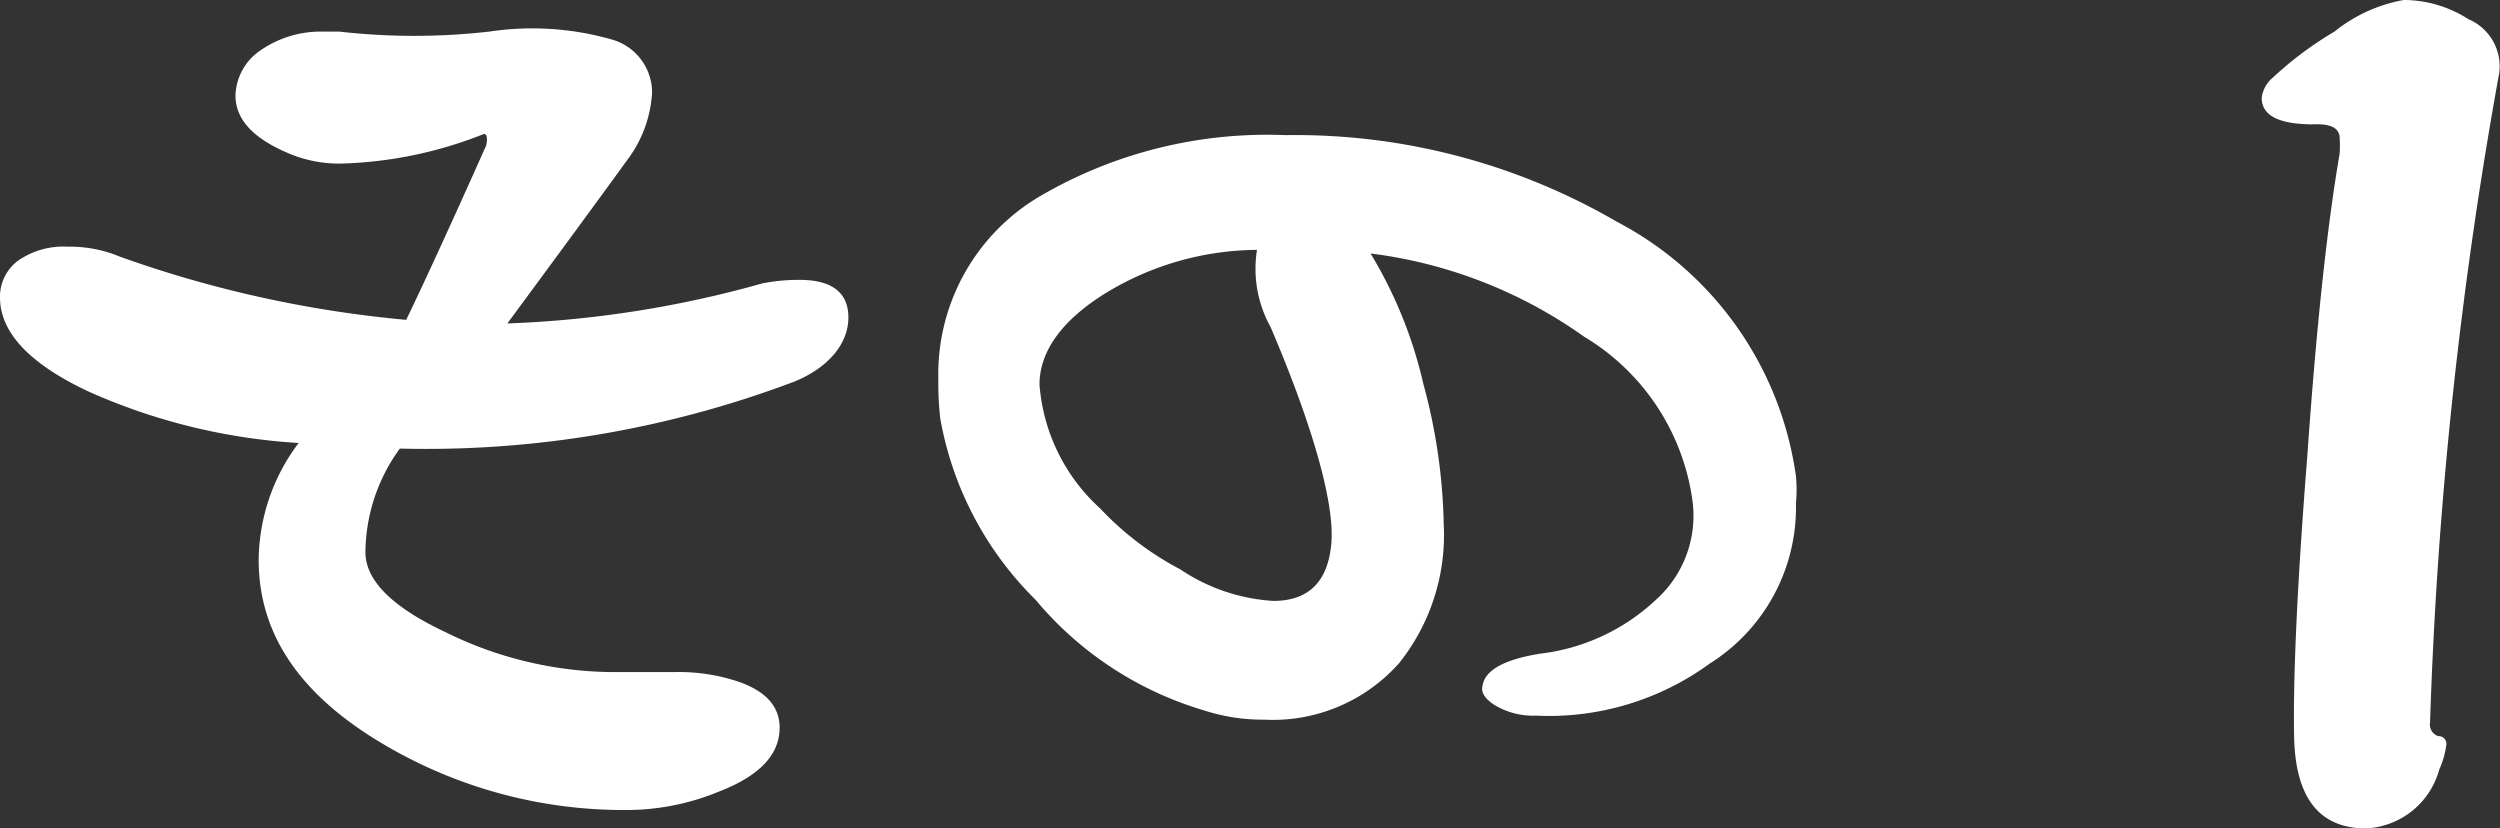
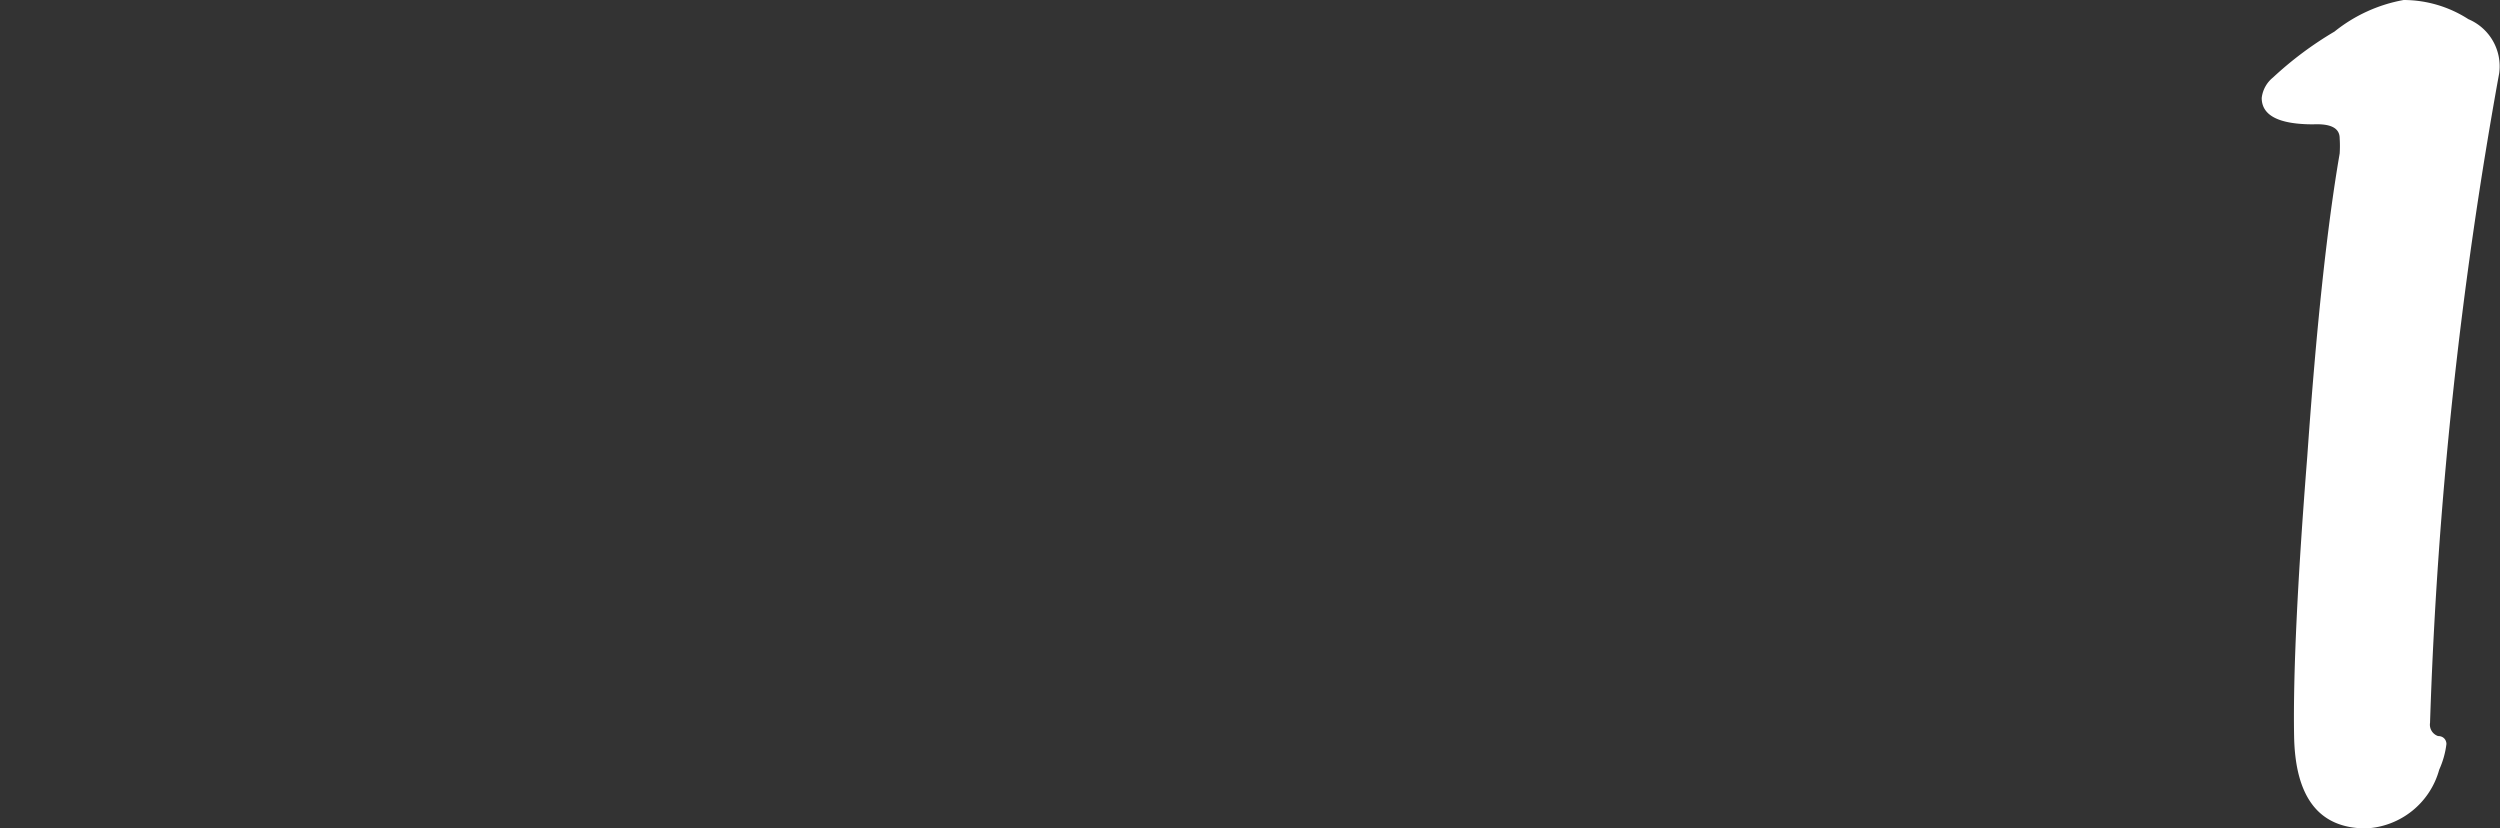
<svg xmlns="http://www.w3.org/2000/svg" viewBox="0 0 62.53 20.72">
  <rect x="0" y="0" width="62.53" height="20.72" fill="#333333" stroke="none" />
  <defs>
    <style>.cls-1{fill:#fff;}</style>
  </defs>
  <g id="レイヤー_2" data-name="レイヤー 2">
    <g id="デザイン">
-       <path class="cls-1" d="M6.47,14a4.92,4.92,0,0,1,1-2.92A15.08,15.08,0,0,1,2.23,9.8C.75,9.11,0,8.32,0,7.44A1.12,1.12,0,0,1,.48,6.5,2,2,0,0,1,1.7,6.17,3.24,3.24,0,0,1,3,6.42,29,29,0,0,0,10.16,8q.71-1.47,2-4.36c.05-.22,0-.32-.08-.28a10.38,10.38,0,0,1-3.5.73,3.21,3.21,0,0,1-1.42-.28c-.85-.37-1.27-.84-1.27-1.42a1.41,1.41,0,0,1,.61-1.12A2.66,2.66,0,0,1,8.07.79l.41,0a16.62,16.62,0,0,0,3.76,0,7.25,7.25,0,0,1,3.07.2,1.38,1.38,0,0,1,1,1.32A3.08,3.08,0,0,1,15.69,4q-1,1.38-3,4.09a27,27,0,0,0,6.37-1A4.67,4.67,0,0,1,20,7c.81,0,1.22.32,1.22.94s-.45,1.23-1.34,1.6A26.06,26.06,0,0,1,10,11.22a4.46,4.46,0,0,0-.86,2.59q0,1.06,2,2a9.55,9.55,0,0,0,4.34,1l.68,0,.71,0a4.69,4.69,0,0,1,1.63.25q1,.36,1,1.14c0,.68-.51,1.21-1.52,1.6a6.06,6.06,0,0,1-2.34.46,11.79,11.79,0,0,1-5.92-1.57C7.54,17.44,6.47,15.9,6.47,14Z" />
-       <path class="cls-1" d="M38.42,17.9a1.87,1.87,0,0,1-1.06-.28c-.22-.15-.32-.3-.28-.46q.08-.59,1.44-.81A5.1,5.1,0,0,0,41.42,15a2.82,2.82,0,0,0,.91-2.49,5.68,5.68,0,0,0-2.71-4.09,11.71,11.71,0,0,0-5.34-2.08A11,11,0,0,1,35.6,9.6a14.27,14.27,0,0,1,.51,3.5A5.14,5.14,0,0,1,35,16.58,4.22,4.22,0,0,1,31.62,18a4.79,4.79,0,0,1-1.5-.23A8.71,8.71,0,0,1,25.9,15a8.44,8.44,0,0,1-2.38-4.52,7.72,7.72,0,0,1-.05-1,5.16,5.16,0,0,1,2.59-4.6,11.26,11.26,0,0,1,6.09-1.5,16,16,0,0,1,8.28,2.16,8.51,8.51,0,0,1,4.49,6.37,3.73,3.73,0,0,1,0,.69,4.61,4.61,0,0,1-2.16,4A6.83,6.83,0,0,1,38.42,17.9Zm-7-11.65a7.35,7.35,0,0,0-3.73,1.06C26.56,8,26,8.79,26,9.62a4.66,4.66,0,0,0,1.52,3.1,7.57,7.57,0,0,0,2,1.52,4.67,4.67,0,0,0,2.33.79c.88,0,1.37-.48,1.45-1.45s-.44-2.87-1.52-5.4A3,3,0,0,1,31.44,6.25Z" />
      <path class="cls-1" d="M62.51,1.83a110.79,110.79,0,0,0-1.73,16.25.3.3,0,0,0,.2.33c.14,0,.21.1.21.2a2.18,2.18,0,0,1-.18.64,2,2,0,0,1-1.83,1.47q-1.76,0-1.8-2.31t.33-7q.34-4.85.81-7.57a2.91,2.91,0,0,0,0-.38c0-.25-.21-.37-.66-.35q-1.29,0-1.29-.66a.77.77,0,0,1,.28-.51A8.87,8.87,0,0,1,58.39.79,3.85,3.85,0,0,1,60.12,0a3,3,0,0,1,1.62.48A1.28,1.28,0,0,1,62.51,1.83Z" />
    </g>
  </g>
</svg>